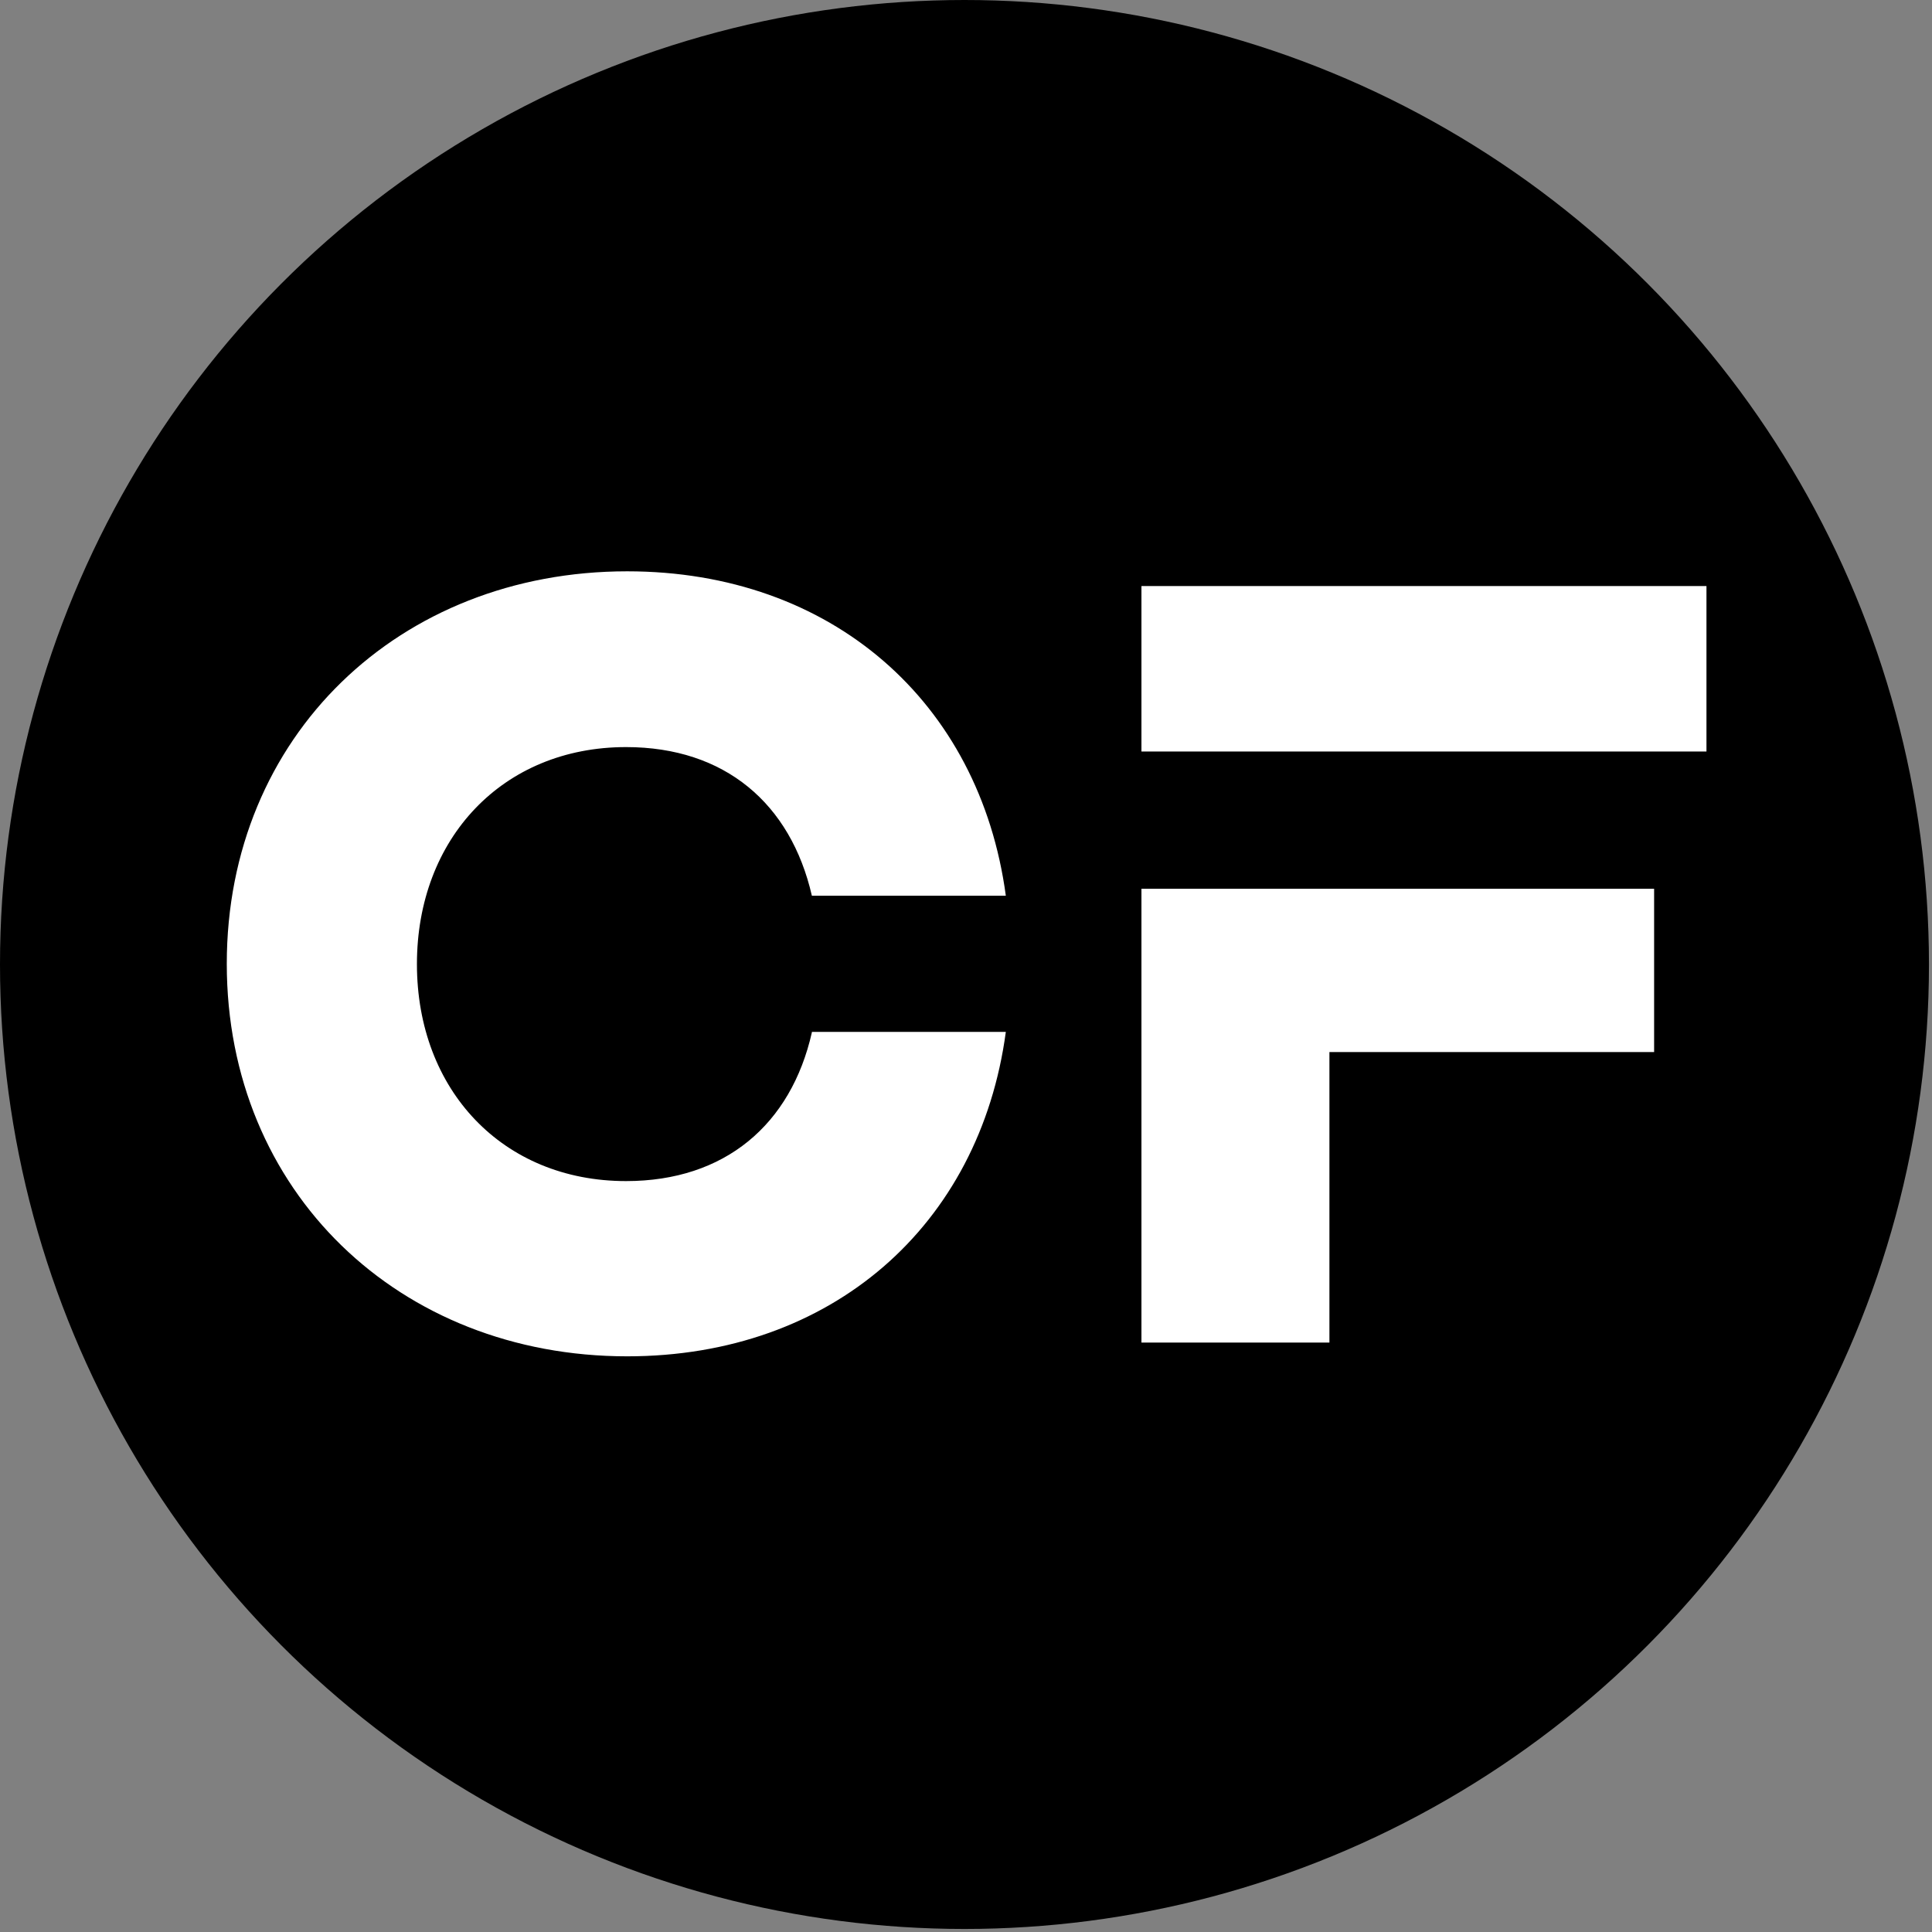
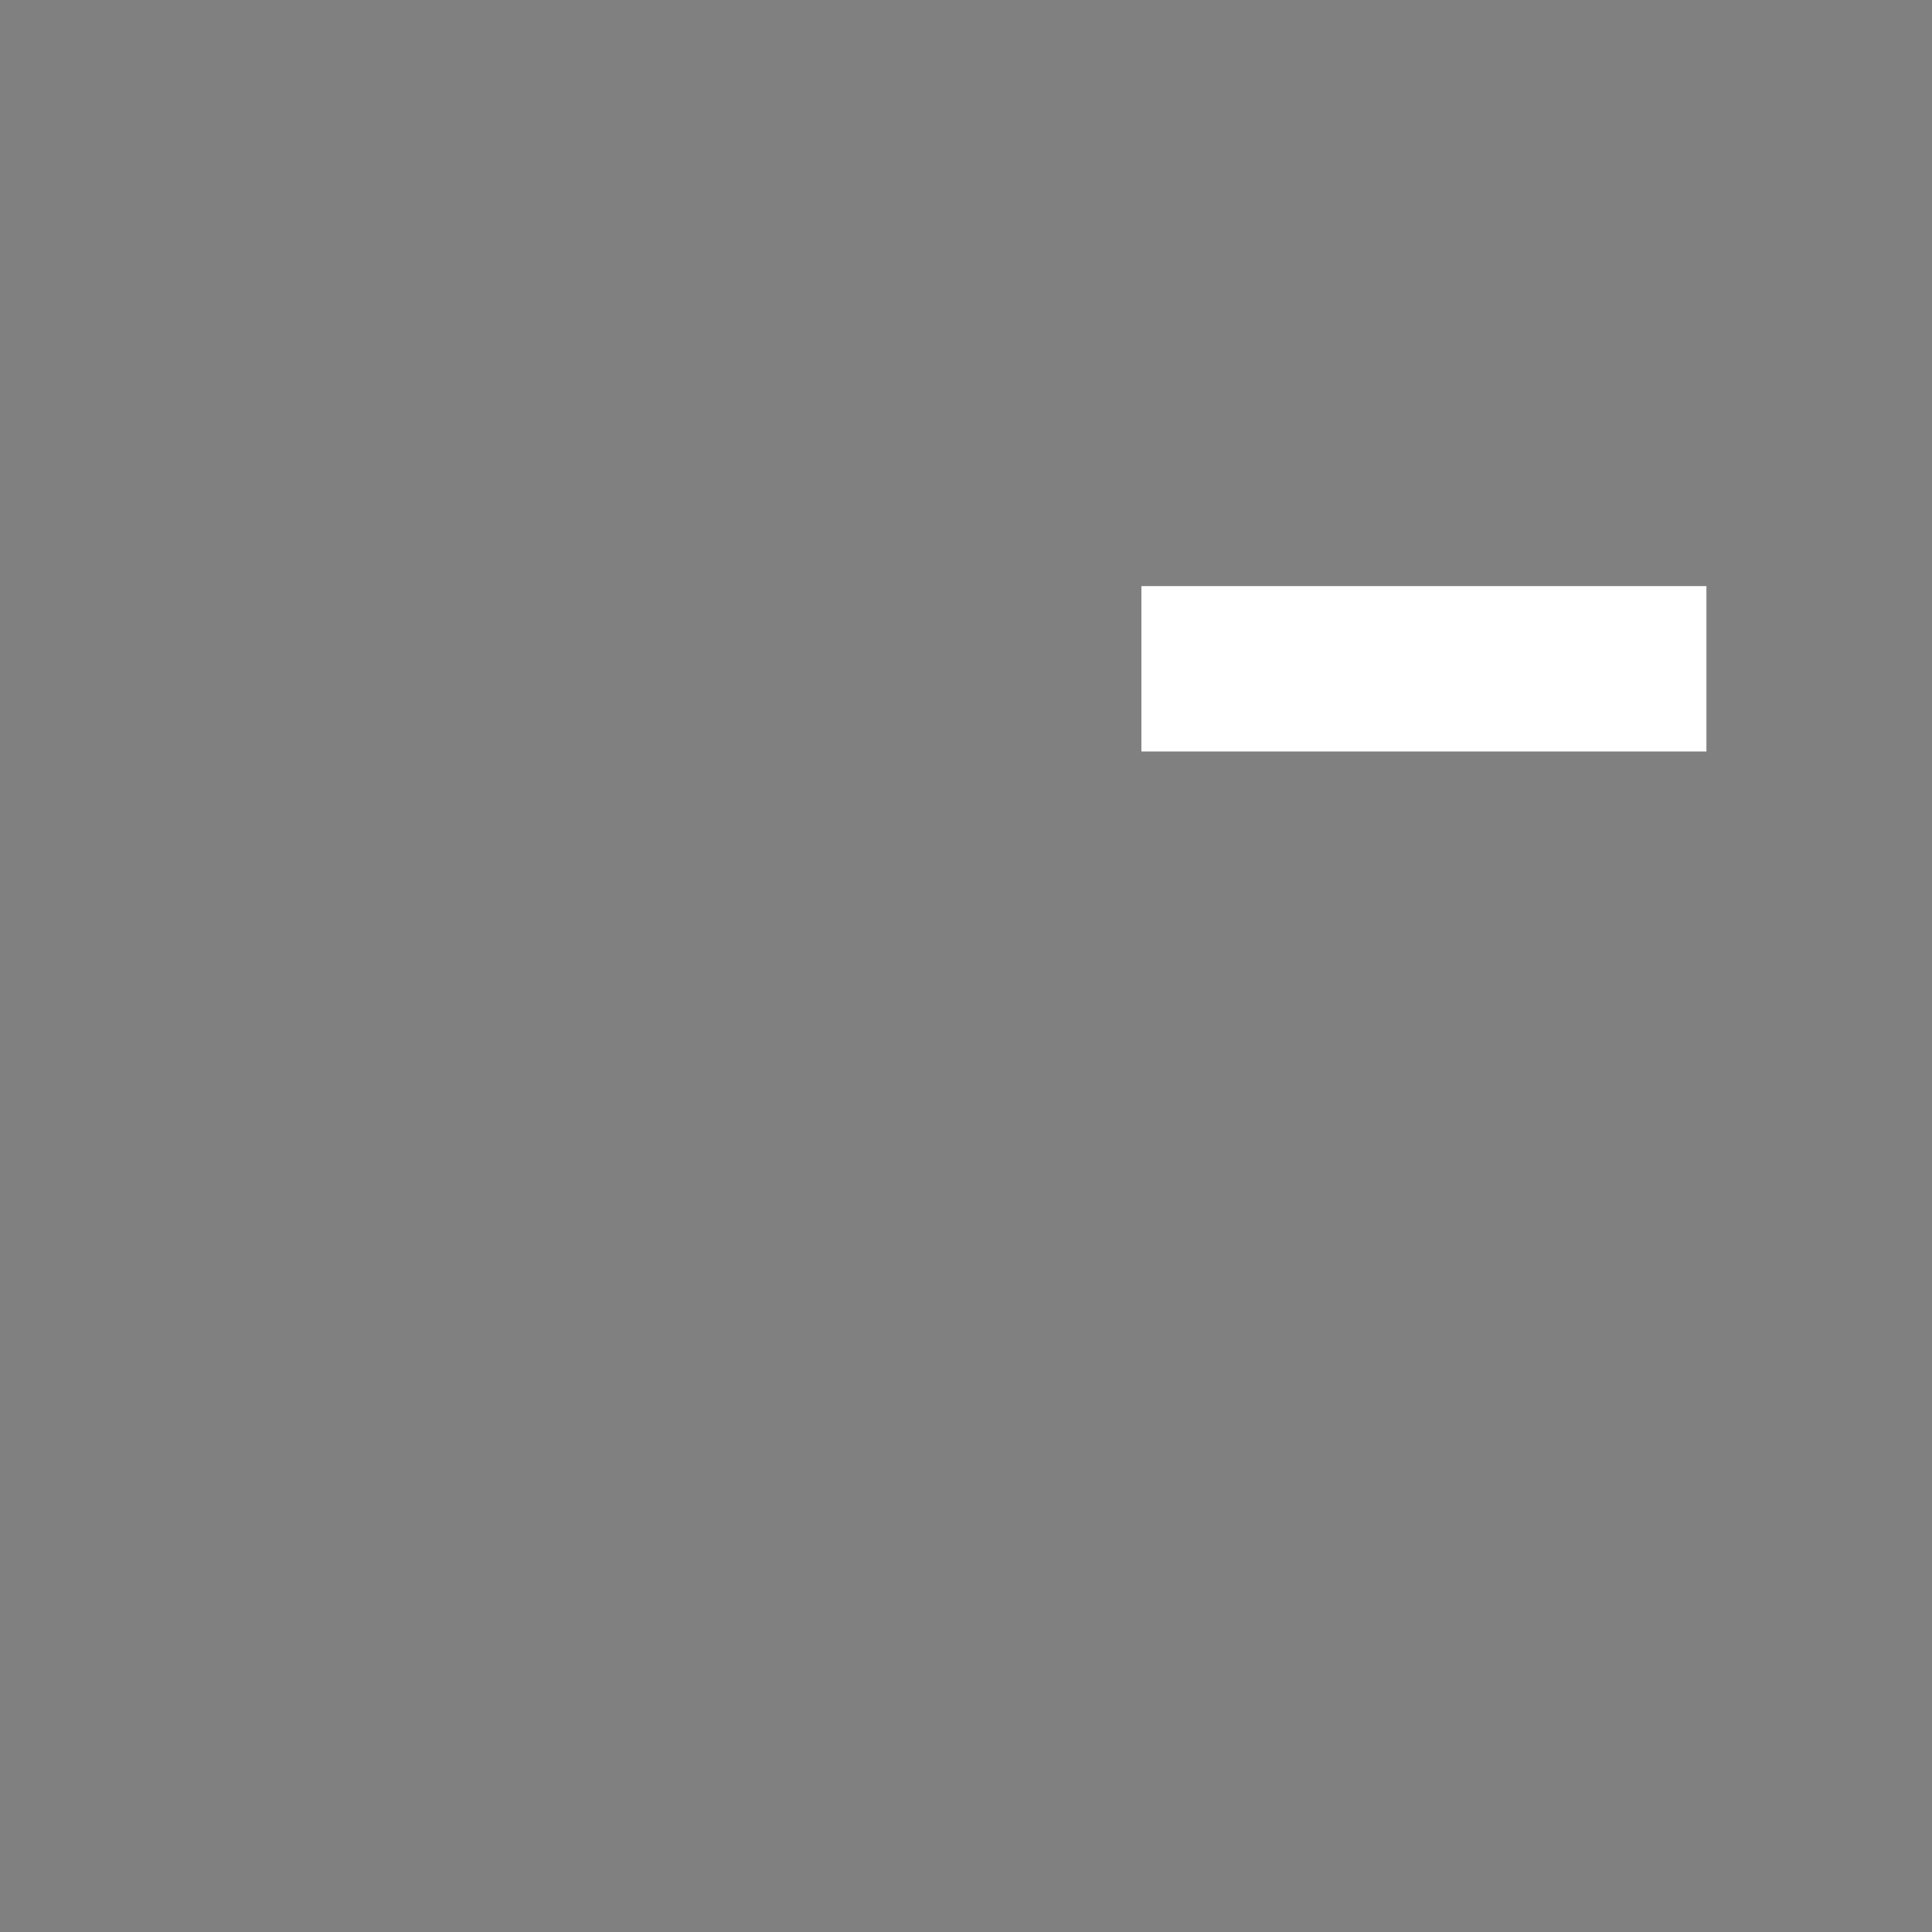
<svg xmlns="http://www.w3.org/2000/svg" width="443" height="443" viewBox="0 0 443 443" fill="none">
  <rect x="0" y="0" width="443" height="443" fill="#808080" stroke="none" />
-   <circle cx="221.152" cy="221.152" r="221.152" fill="black" />
-   <path d="M186.16 236.736C181.371 257.883 166.195 270.82 143.555 270.82C115.255 270.82 95.601 249.922 95.601 221.062C95.601 192.265 115.255 171.304 143.555 171.304C166.195 171.304 181.309 184.241 186.16 205.388H230.632C224.661 160.979 190.701 131 143.804 131C91.558 131 52 168.754 52 221C52 273.246 91.558 311 143.804 311C190.701 311 224.661 281.021 230.632 236.612H186.16V236.736Z" fill="white" />
  <path d="M391.286 134.379H261.729V172.319H391.286V134.379Z" fill="white" />
-   <path d="M261.729 203.789V307.846H304.831V241.232H379.282V203.789H261.729Z" fill="white" />
</svg>